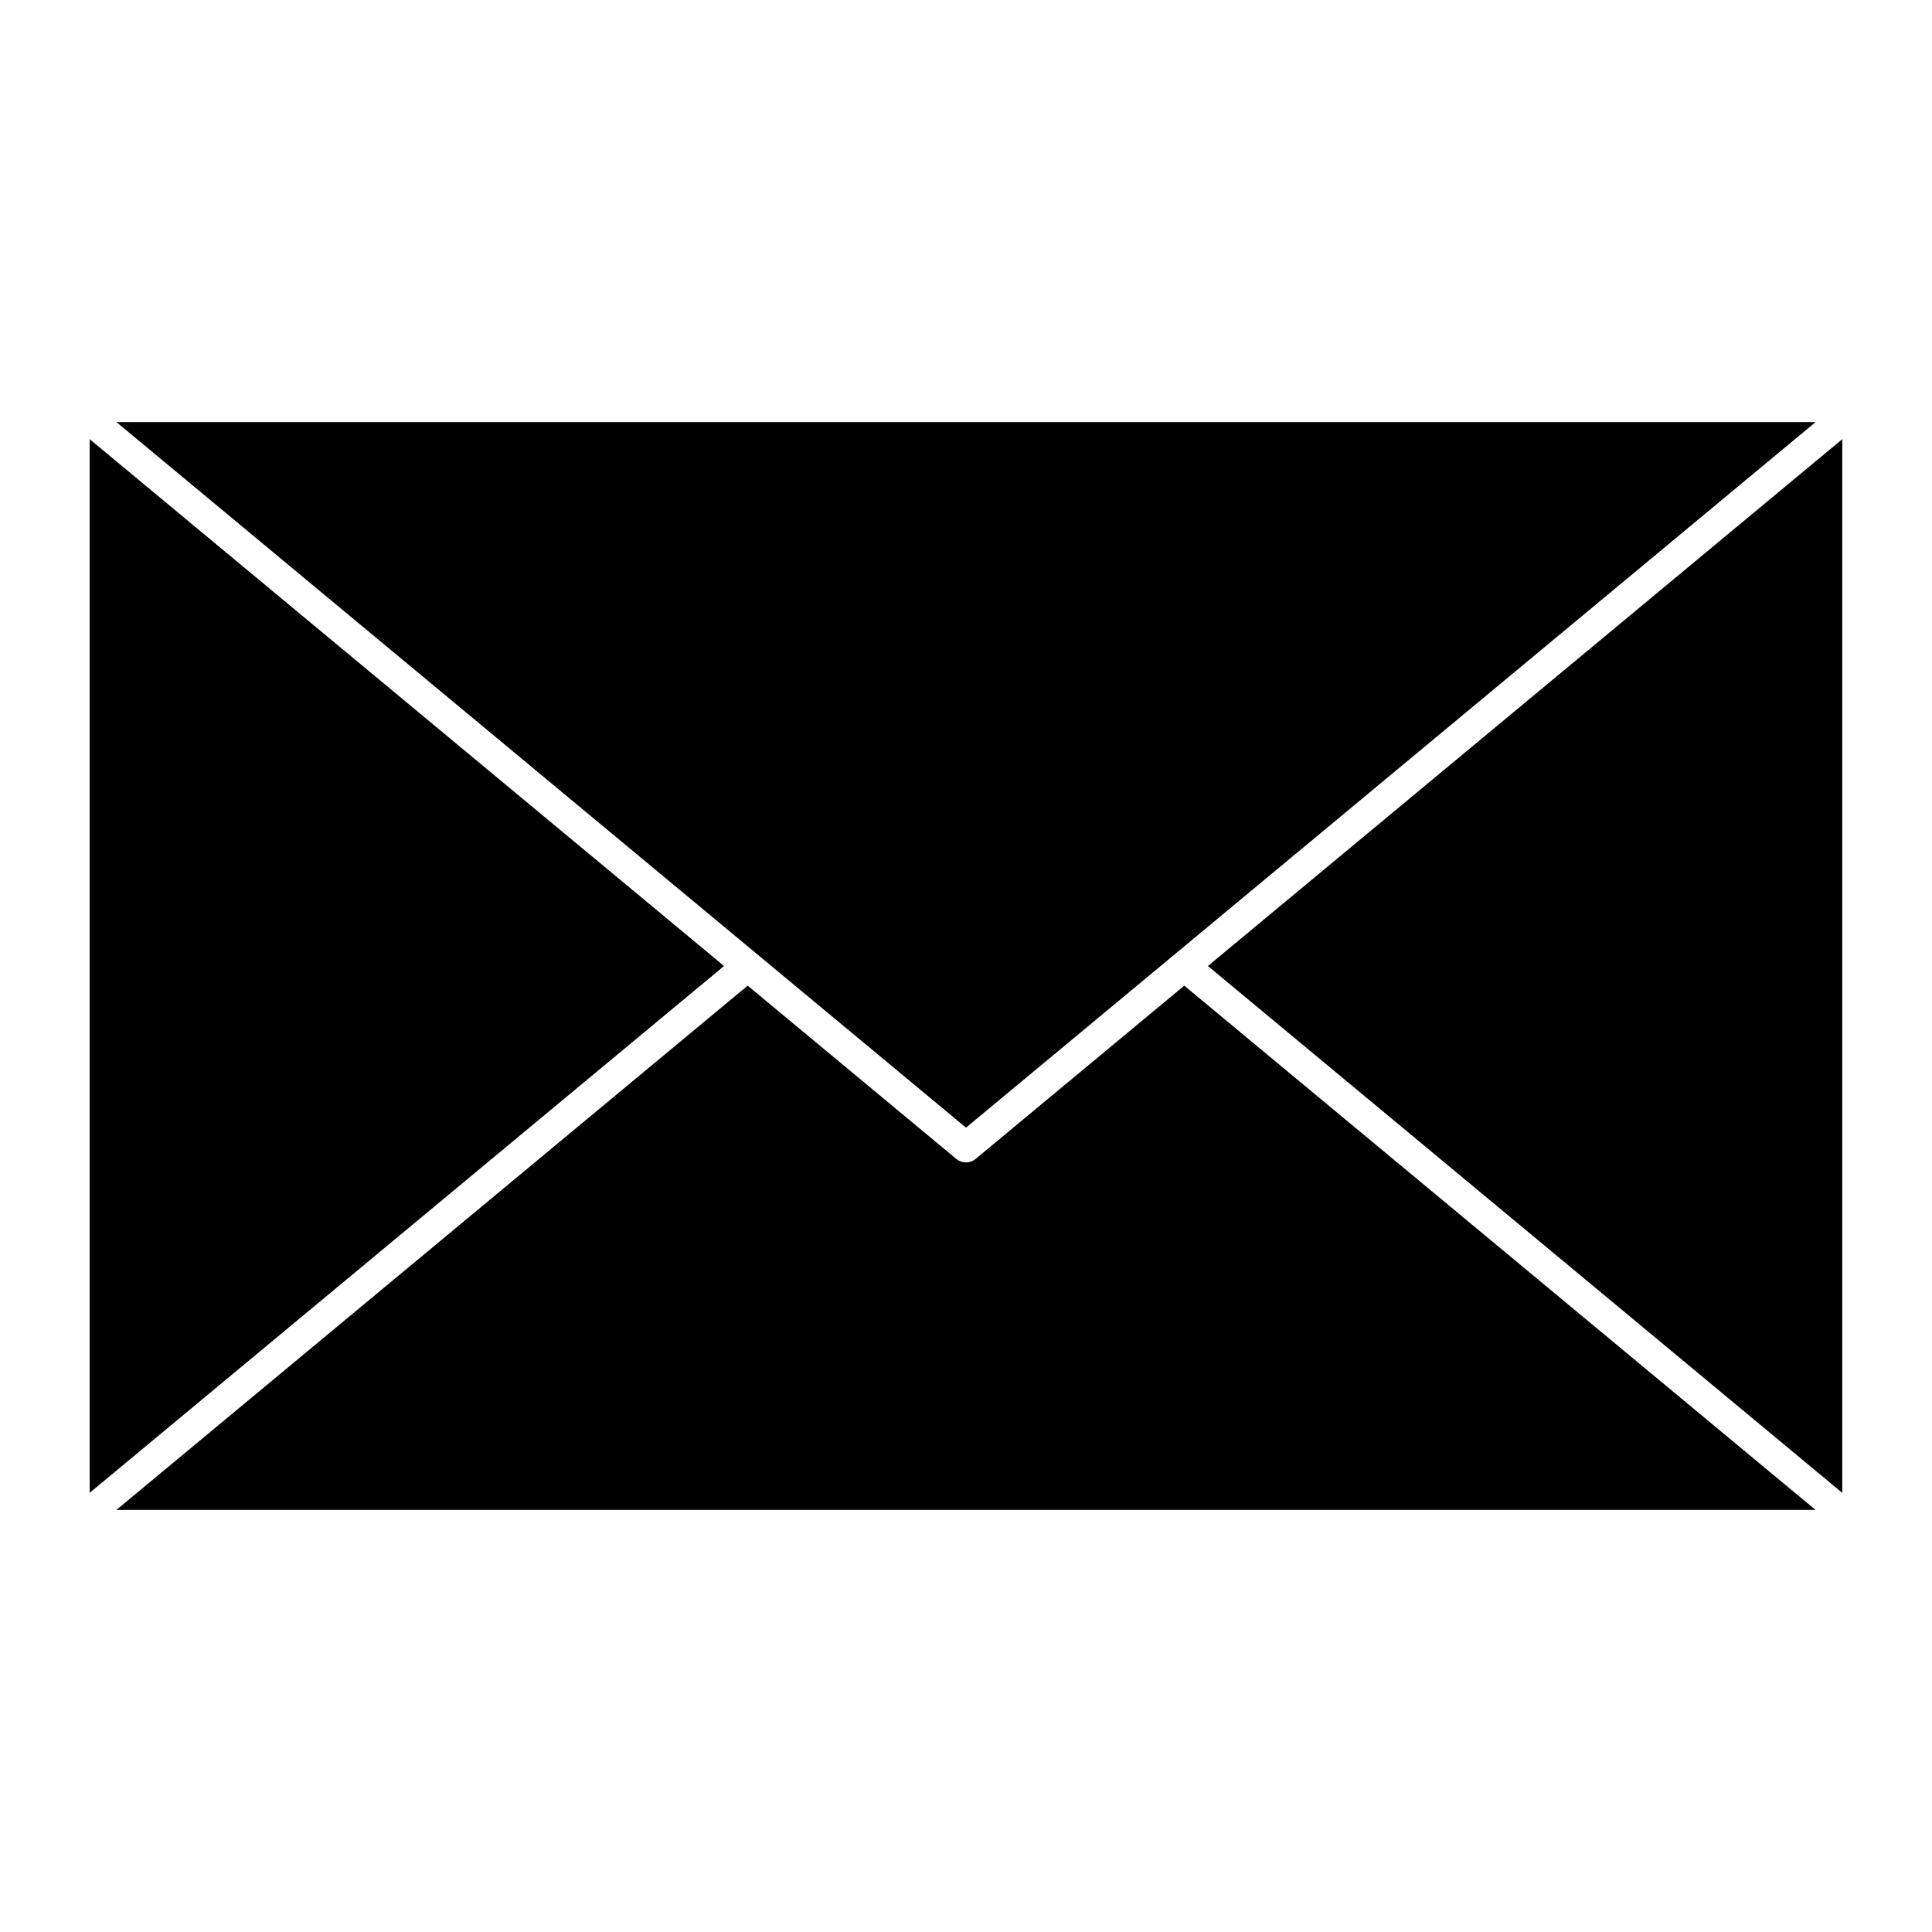
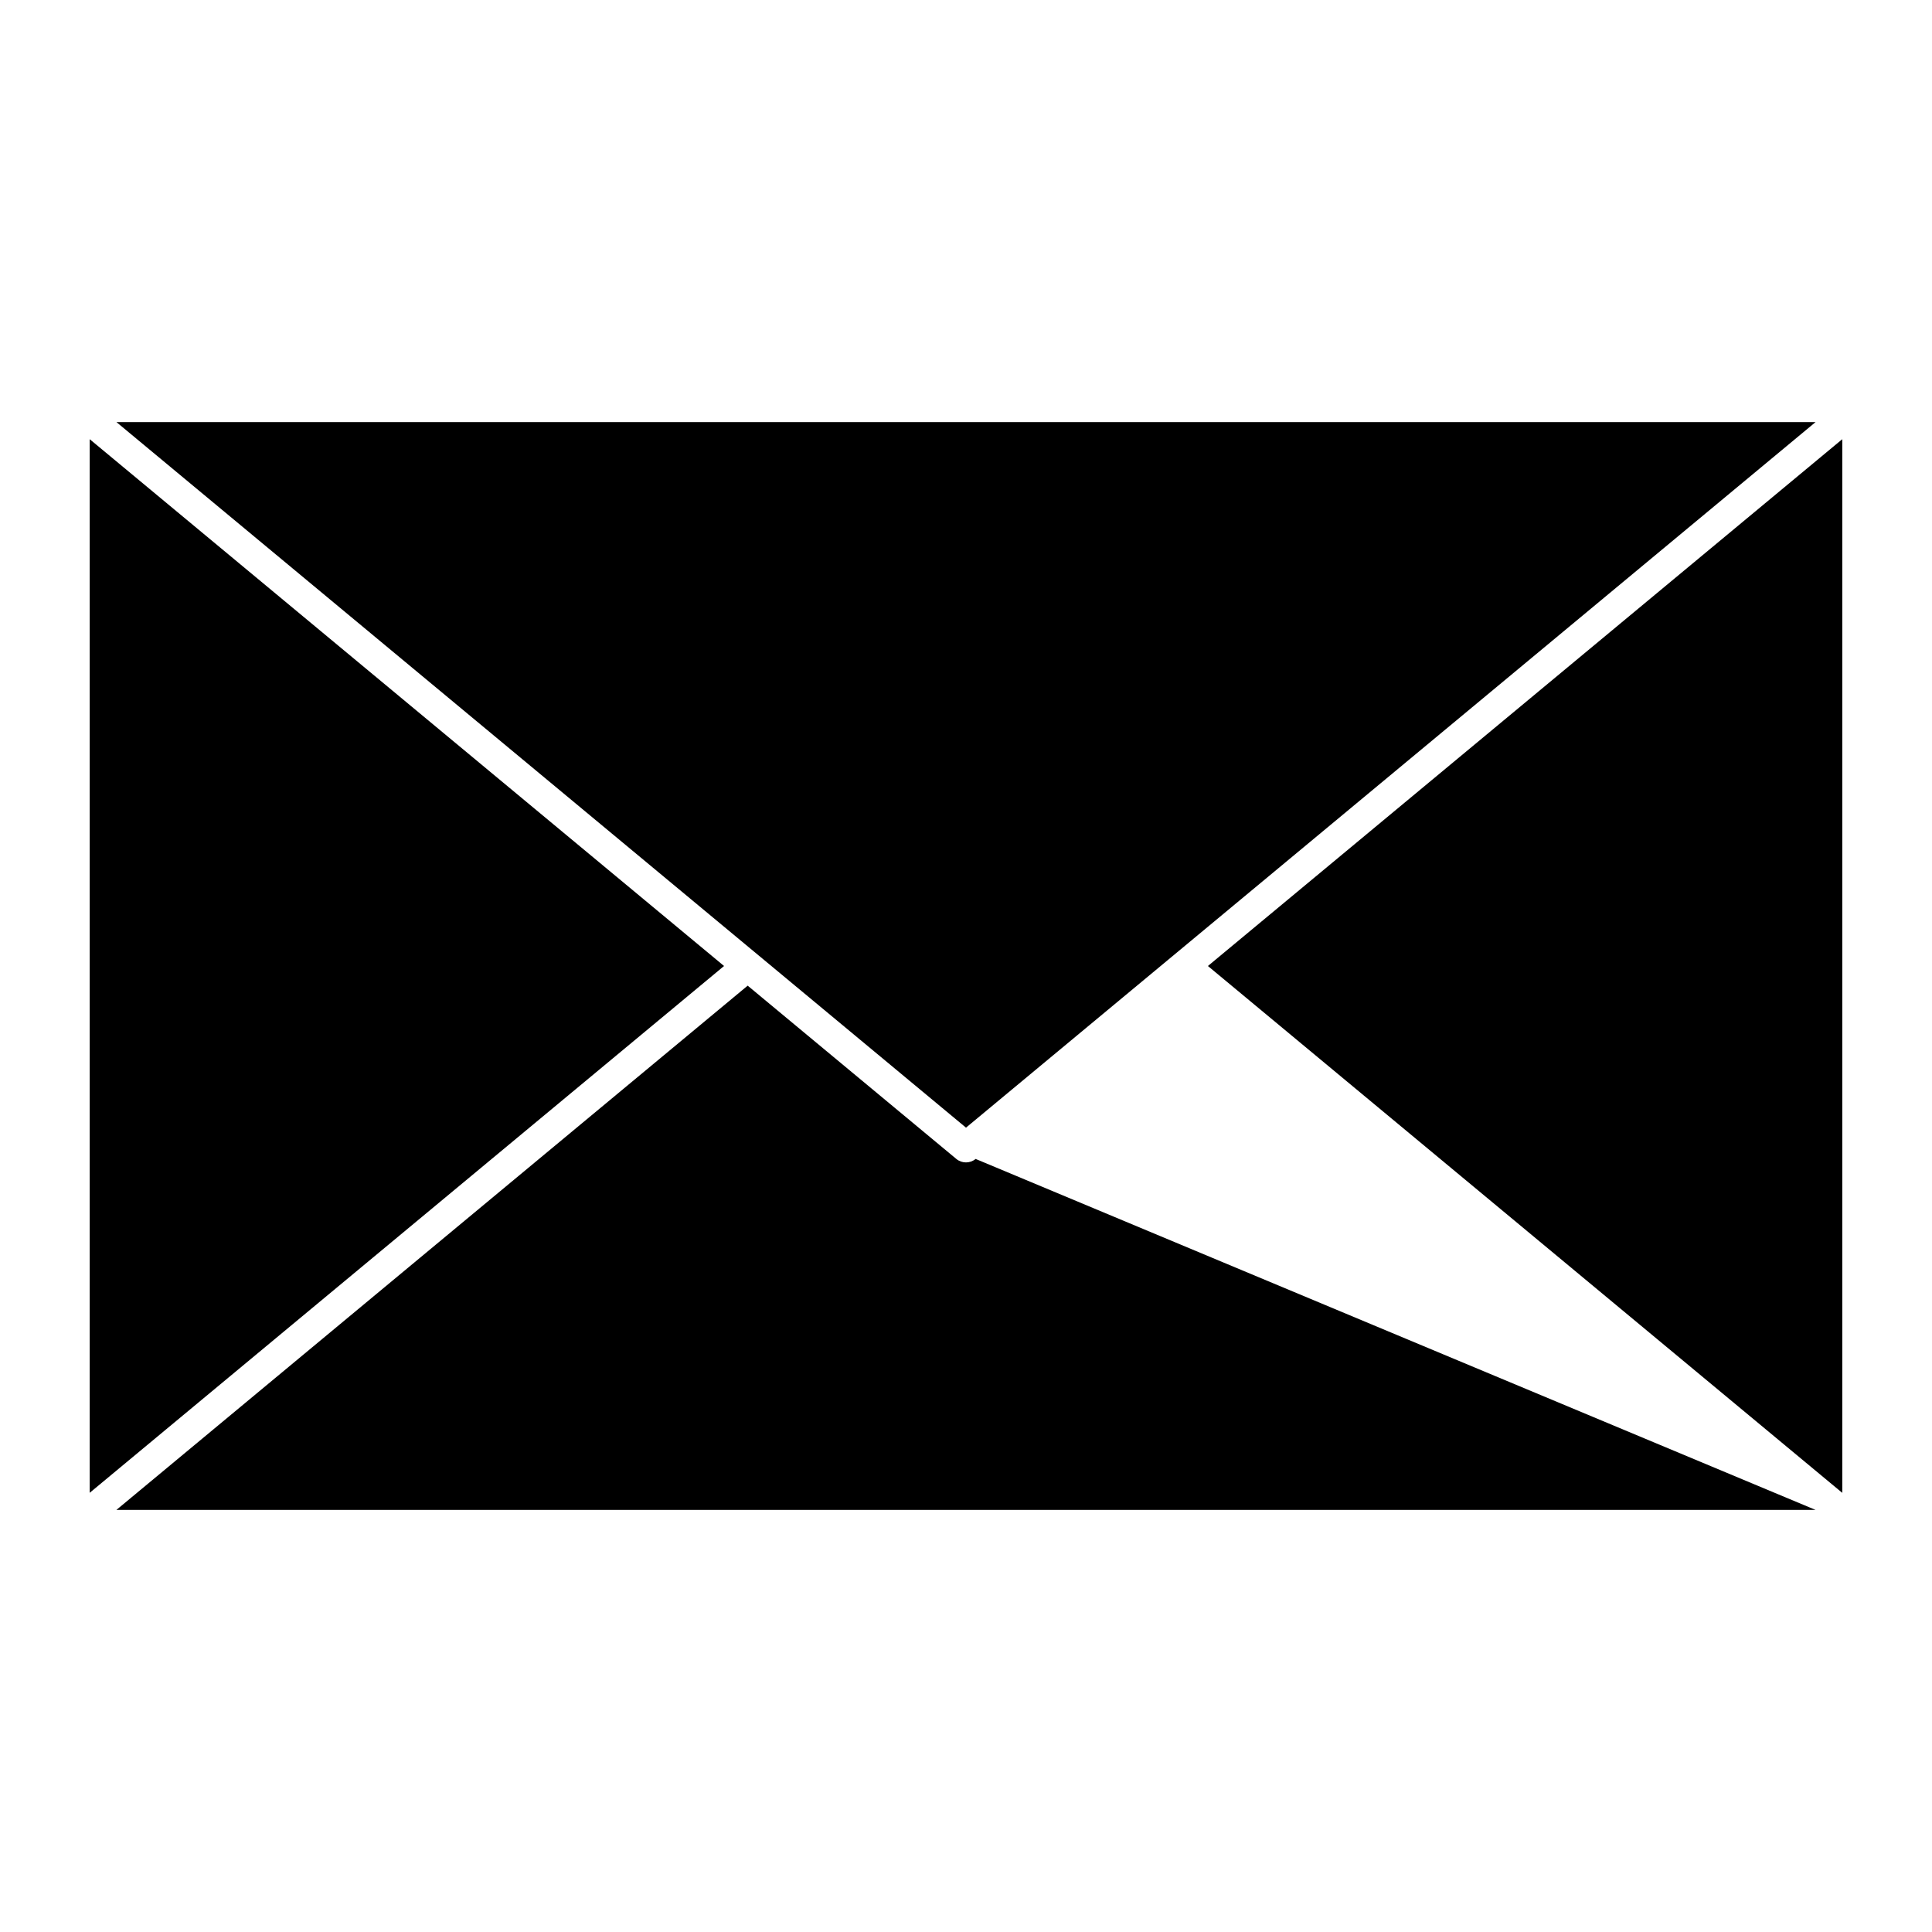
<svg xmlns="http://www.w3.org/2000/svg" fill="#000000" width="800px" height="800px" version="1.1" viewBox="144 144 512 512">
-   <path d="m400 442.84-225.14-186.98h450.28zm-232.23-182.45v279.22l168.11-139.61zm296.34 139.61 168.11 139.62v-279.23zm-61.562 51.129c-1.48 1.23-3.629 1.23-5.113 0l-55.293-45.922-167.29 138.93h450.28l-167.29-138.93z" />
+   <path d="m400 442.84-225.14-186.98h450.28zm-232.23-182.45v279.22l168.11-139.61zm296.34 139.61 168.11 139.62v-279.23zm-61.562 51.129c-1.48 1.23-3.629 1.23-5.113 0l-55.293-45.922-167.29 138.93h450.28z" />
</svg>